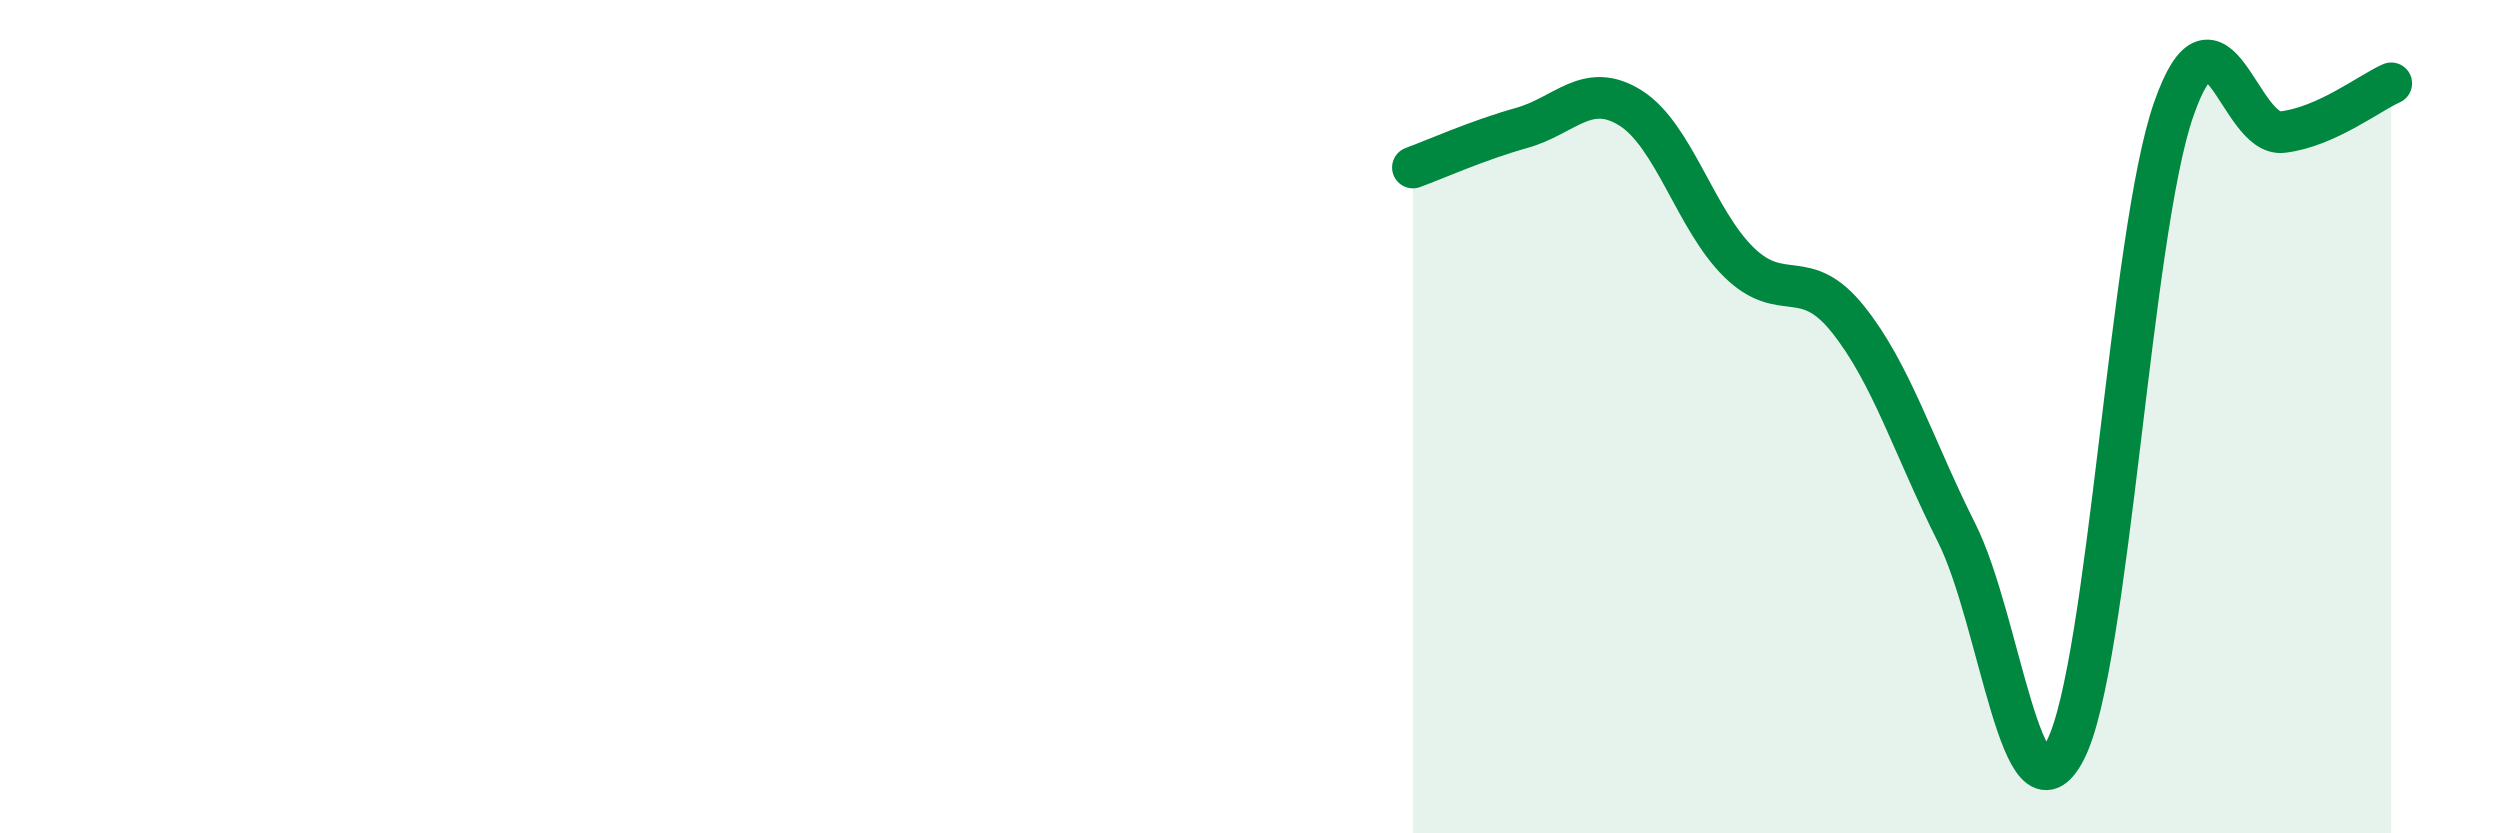
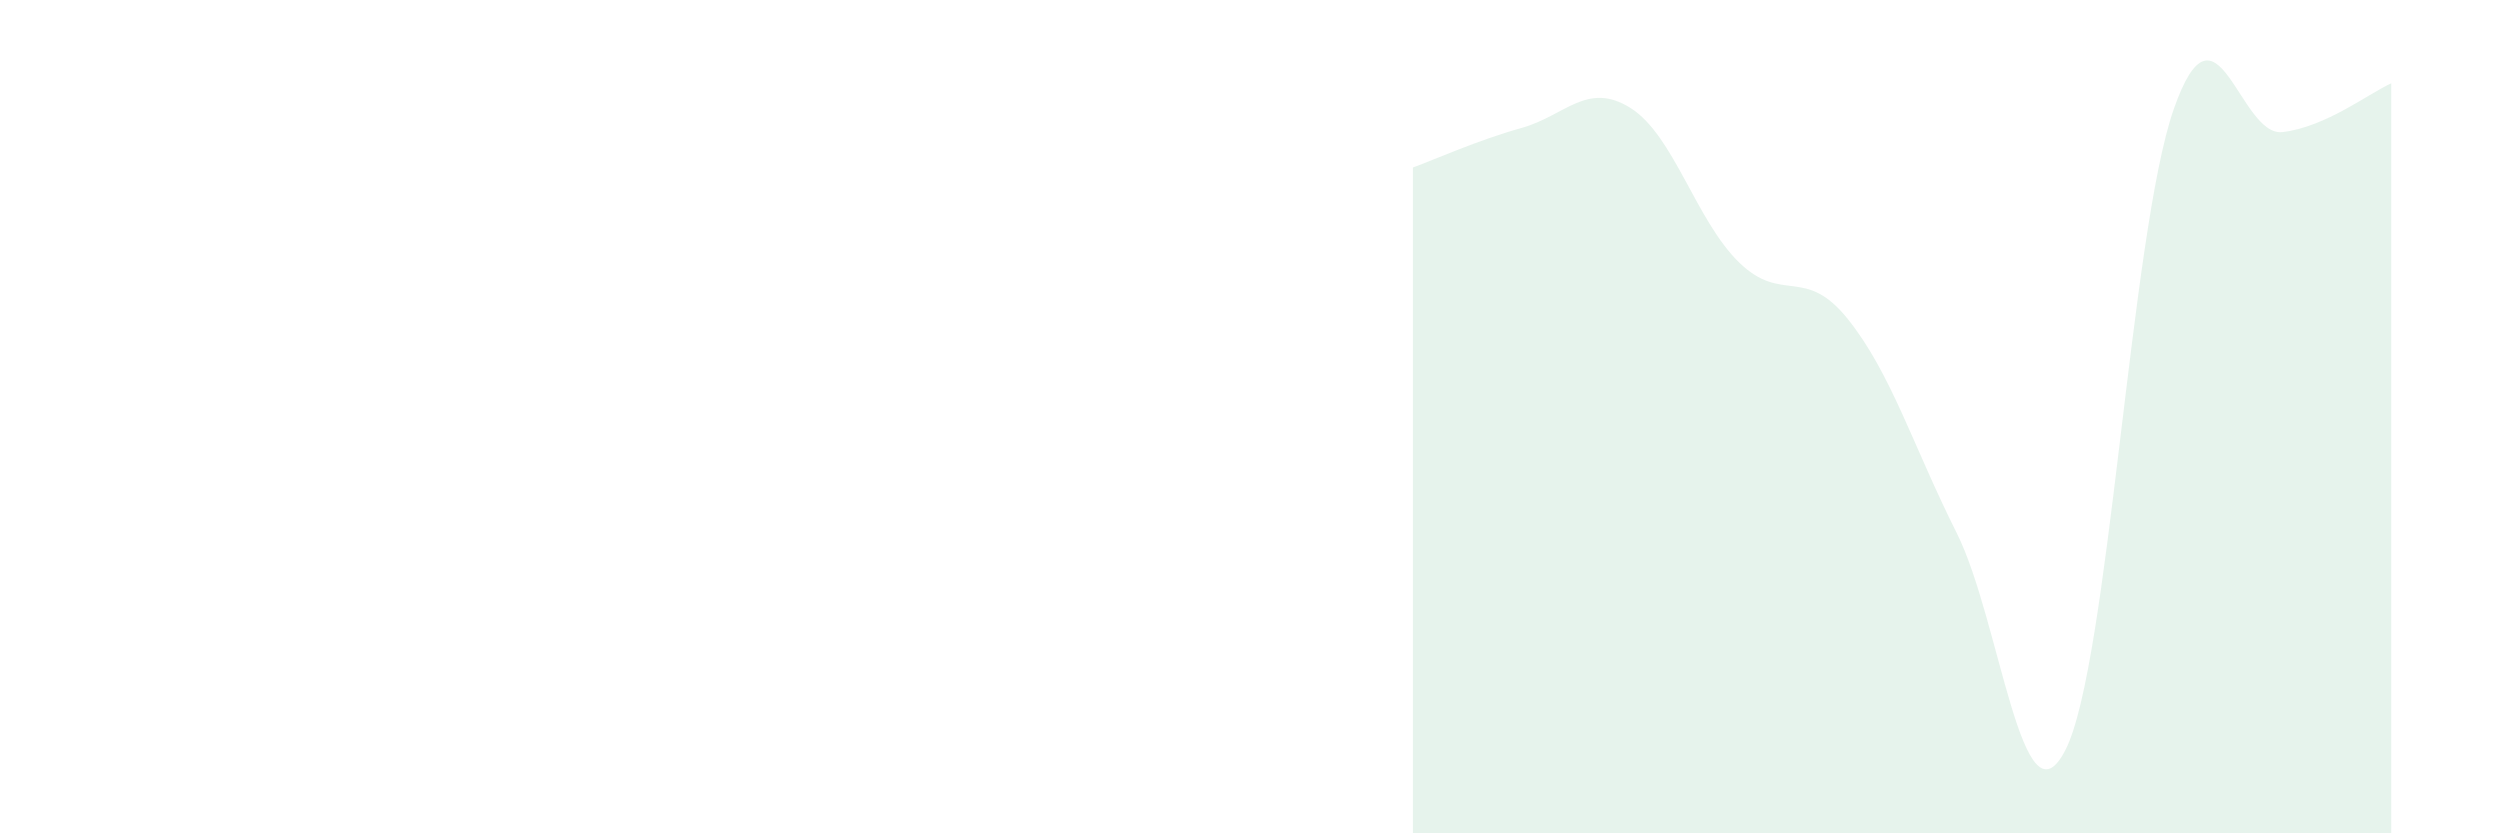
<svg xmlns="http://www.w3.org/2000/svg" width="60" height="20" viewBox="0 0 60 20">
-   <path d="M 33.91,4.02 C 34.43,3.83 35.48,3.36 36.52,3.07 C 37.56,2.78 38.09,1.94 39.13,2.59 C 40.17,3.24 40.7,5.29 41.74,6.3 C 42.78,7.31 43.31,6.36 44.35,7.66 C 45.39,8.96 45.92,10.72 46.96,12.79 C 48,14.86 48.53,20.03 49.57,18 C 50.61,15.97 51.13,5.59 52.17,2.62 C 53.21,-0.35 53.74,3.29 54.78,3.17 C 55.82,3.05 56.87,2.23 57.39,2L57.39 20L33.91 20Z" fill="#008740" opacity="0.1" stroke-linecap="round" stroke-linejoin="round" />
-   <path d="M 33.91,4.02 C 34.43,3.83 35.48,3.36 36.52,3.07 C 37.56,2.78 38.09,1.94 39.13,2.59 C 40.17,3.24 40.7,5.29 41.74,6.3 C 42.78,7.31 43.31,6.36 44.35,7.66 C 45.39,8.96 45.92,10.72 46.96,12.79 C 48,14.86 48.53,20.03 49.57,18 C 50.61,15.97 51.13,5.59 52.17,2.62 C 53.21,-0.35 53.74,3.29 54.78,3.17 C 55.82,3.05 56.87,2.23 57.39,2" stroke="#008740" stroke-width="1" fill="none" stroke-linecap="round" stroke-linejoin="round" />
+   <path d="M 33.91,4.02 C 34.43,3.83 35.48,3.36 36.52,3.07 C 37.56,2.78 38.09,1.94 39.13,2.59 C 40.17,3.24 40.7,5.29 41.74,6.3 C 42.78,7.31 43.31,6.36 44.35,7.66 C 45.39,8.96 45.92,10.72 46.96,12.79 C 48,14.86 48.53,20.03 49.57,18 C 50.61,15.97 51.13,5.59 52.17,2.62 C 53.21,-0.35 53.74,3.29 54.78,3.17 C 55.82,3.05 56.87,2.23 57.39,2L57.39 20L33.91 20" fill="#008740" opacity="0.1" stroke-linecap="round" stroke-linejoin="round" />
</svg>